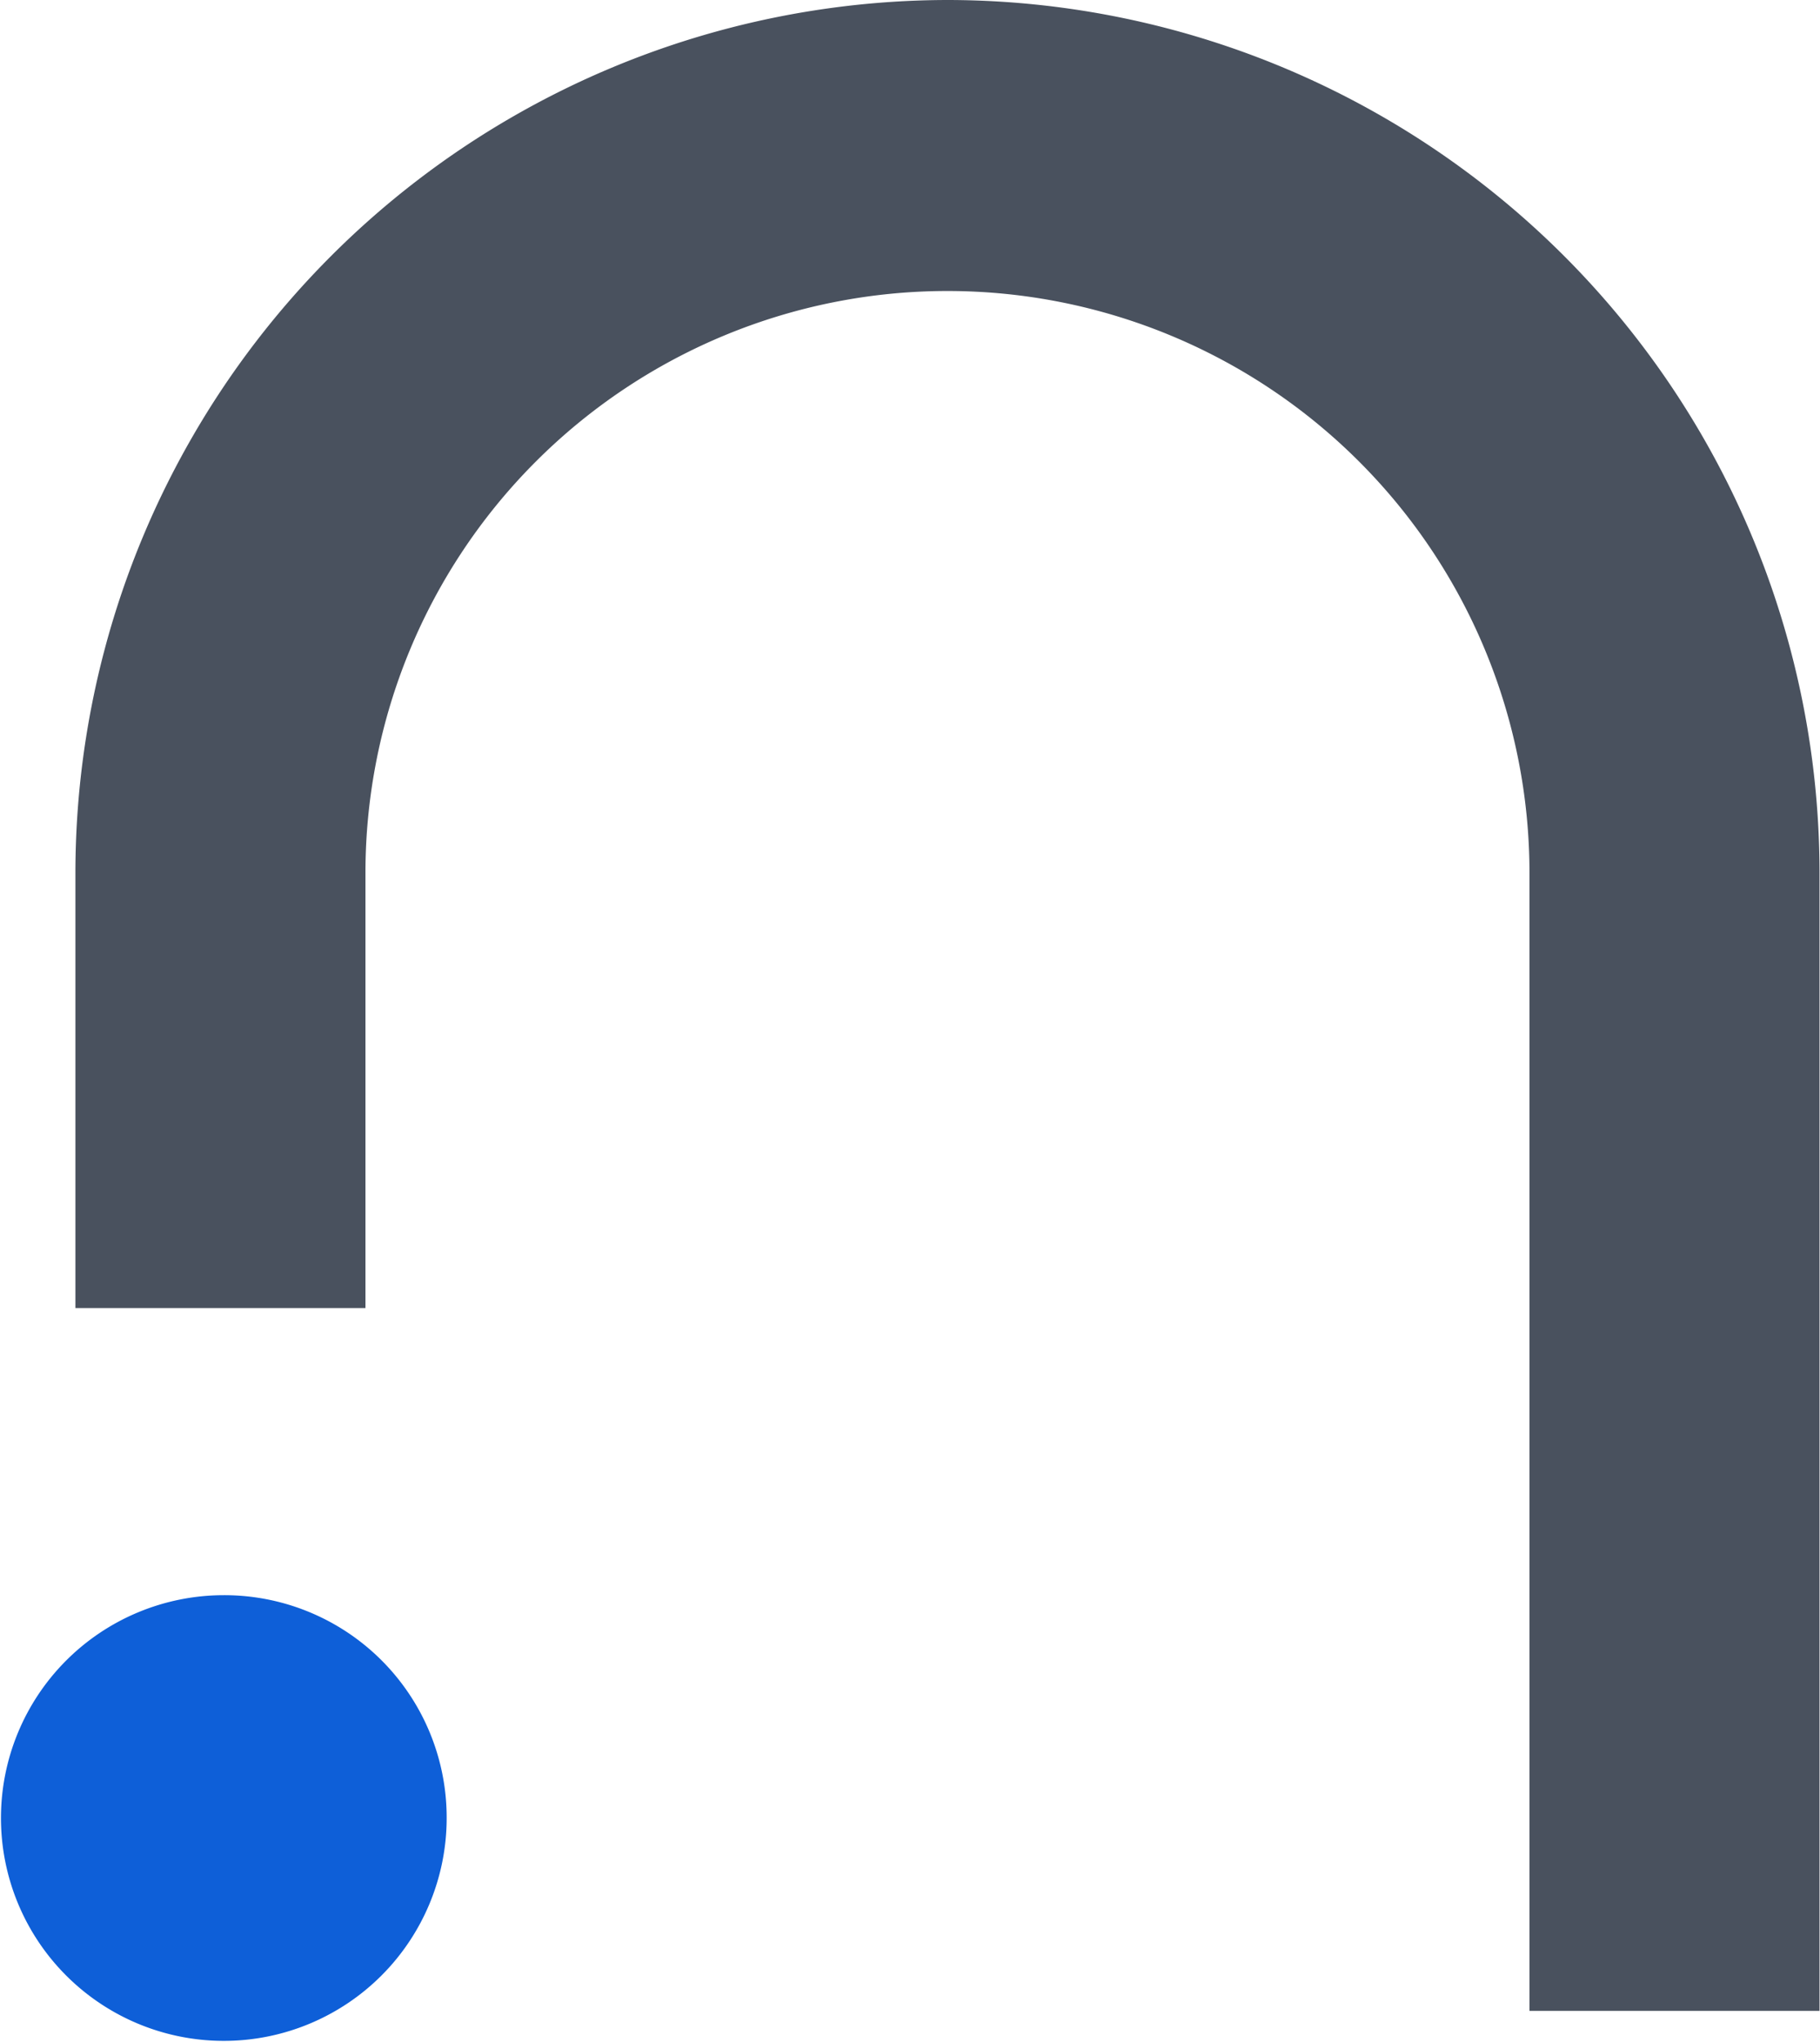
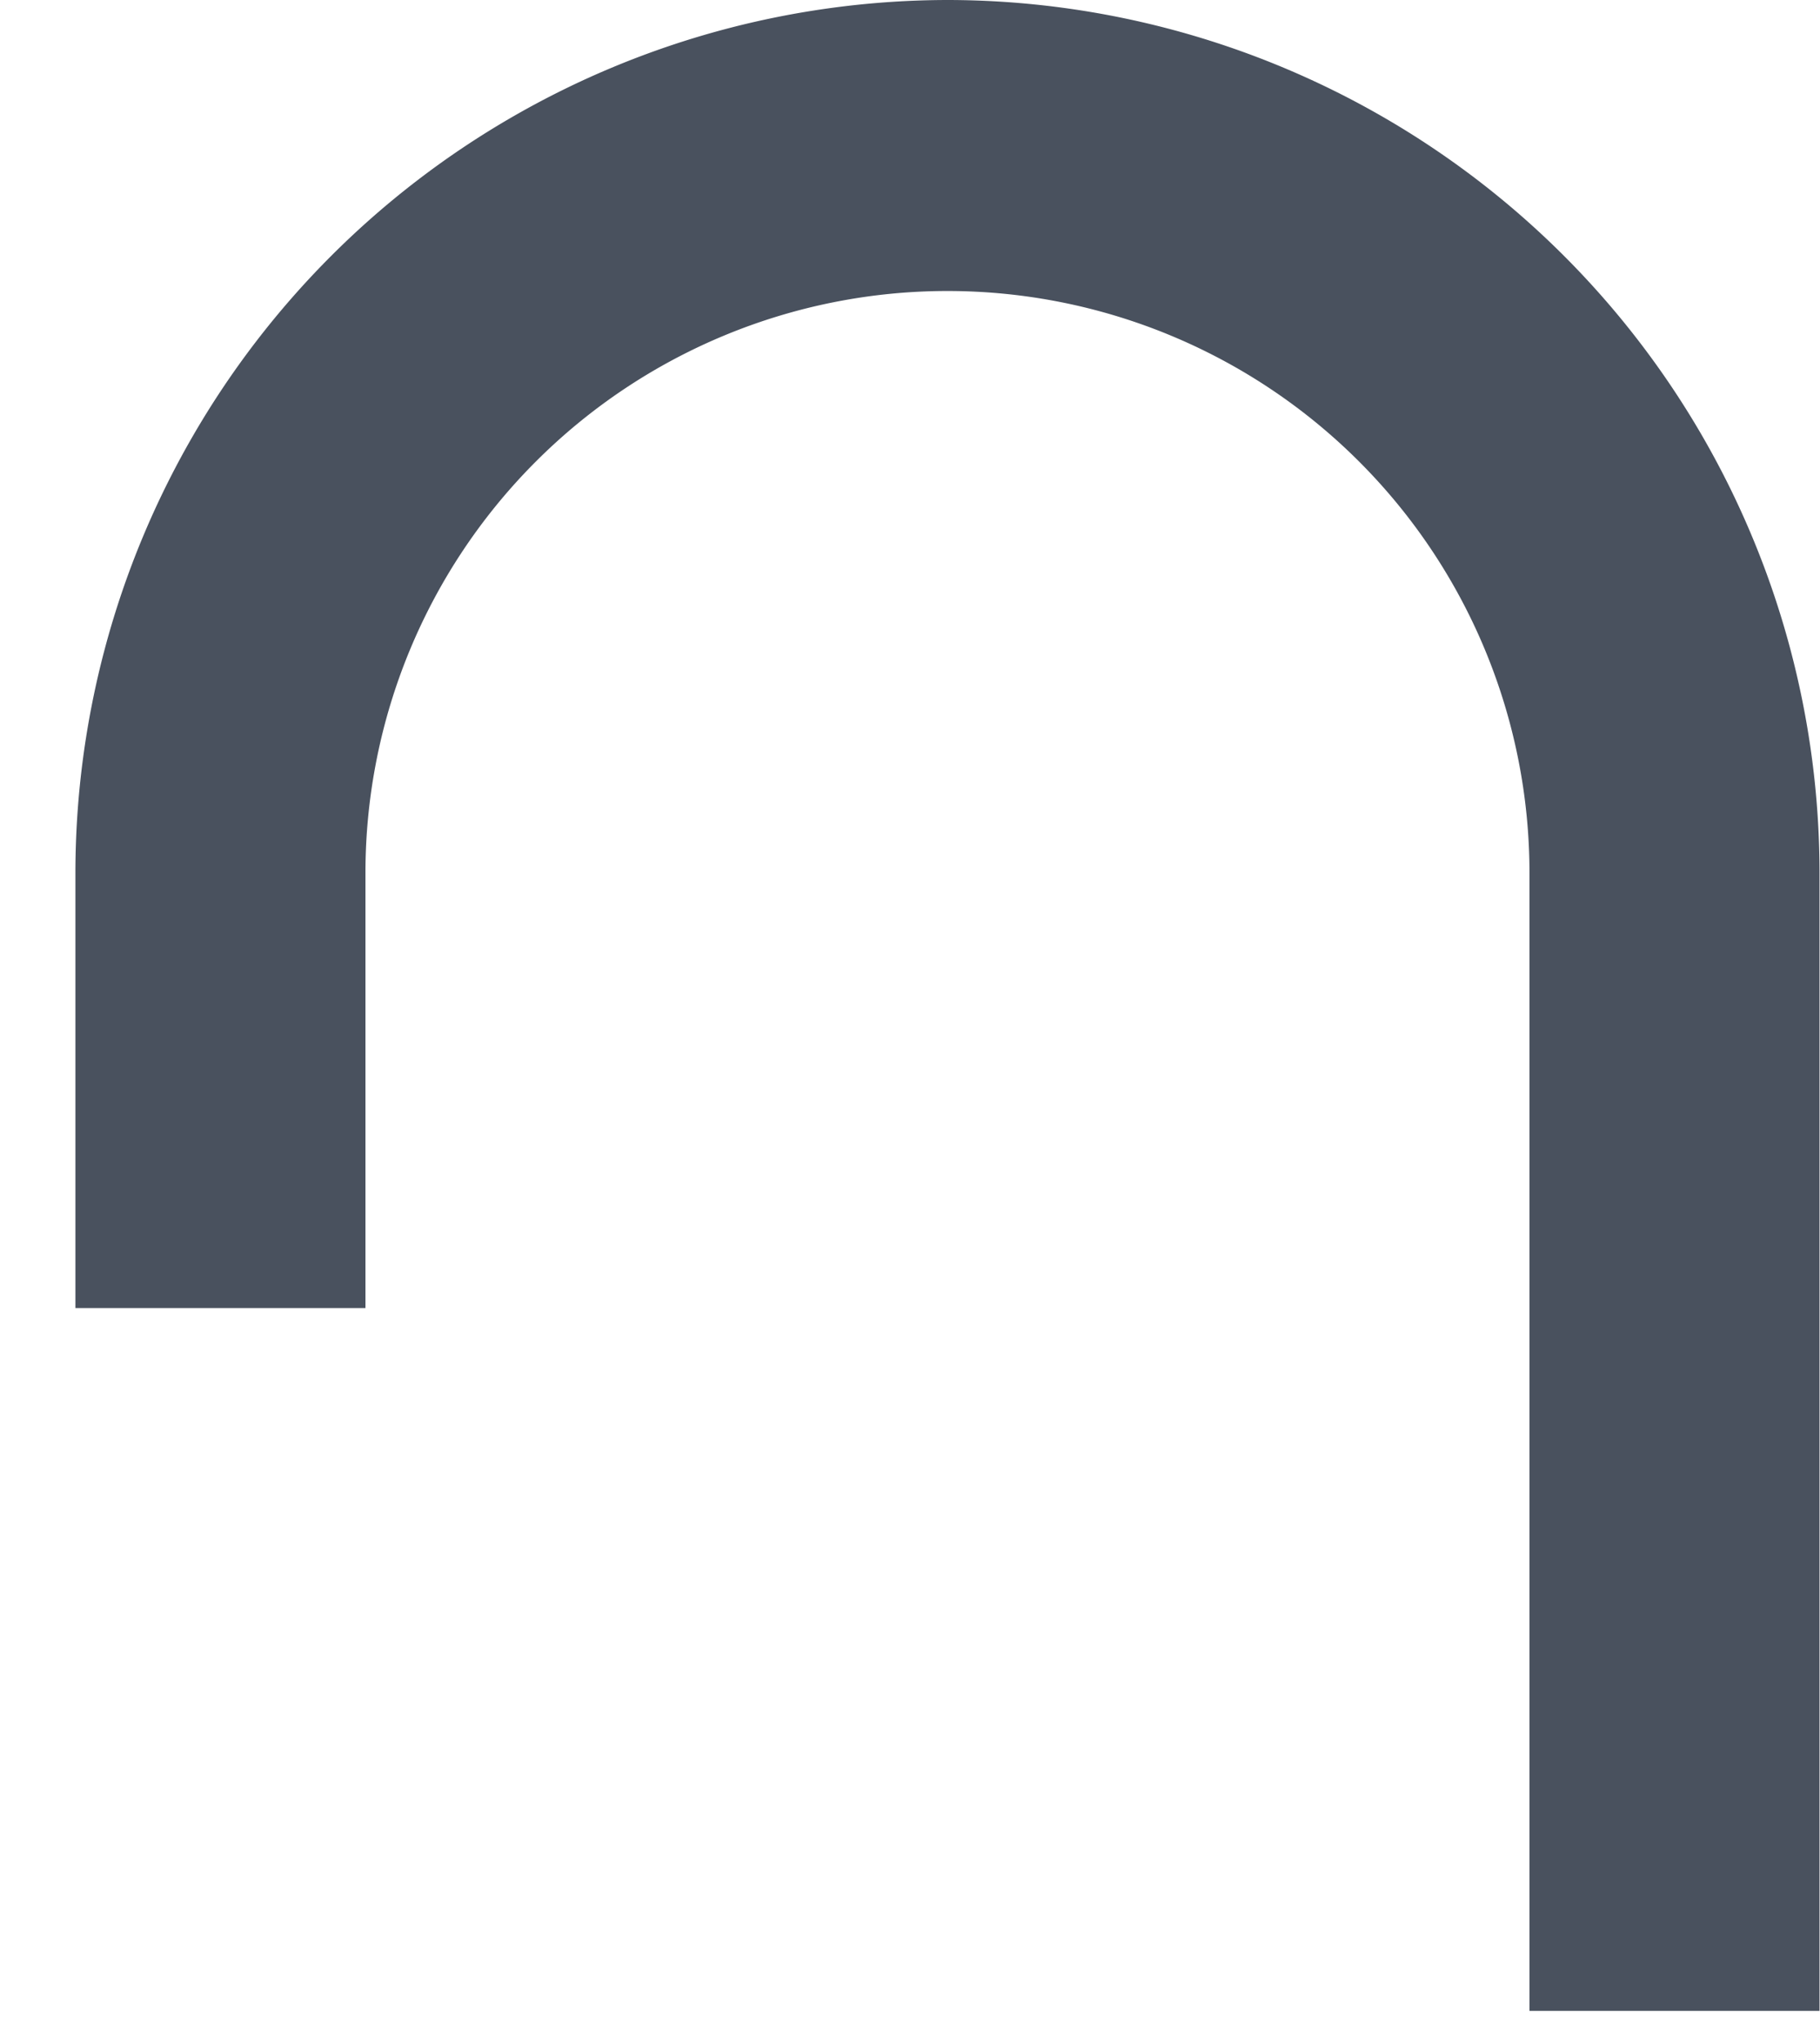
<svg xmlns="http://www.w3.org/2000/svg" viewBox="-0.03 14 37.65 42.25">
  <defs>
    <style>
            .cls-1 {
            fill: #49515e;
            }

            .cls-2 {
            fill: #0e5fd8;
            }
        </style>
  </defs>
  <title>Asset 2</title>
  <g id="Layer_2" data-name="Layer 2">
    <g id="Layer_3" data-name="Layer 3">
-       <path class="cls-2" d="M4.6,47a4.61,4.61,0,1,0,4.61,4.61A4.6,4.6,0,0,0,4.6,47Z" />
      <path class="cls-1" d="M19.59,14A18.07,18.07,0,0,0,1.53,32.06v9h6v-9a12,12,0,1,1,24.08,0V55.6h6V32.06A18.06,18.06,0,0,0,19.59,14Z">
            </path>
    </g>
  </g>
</svg>